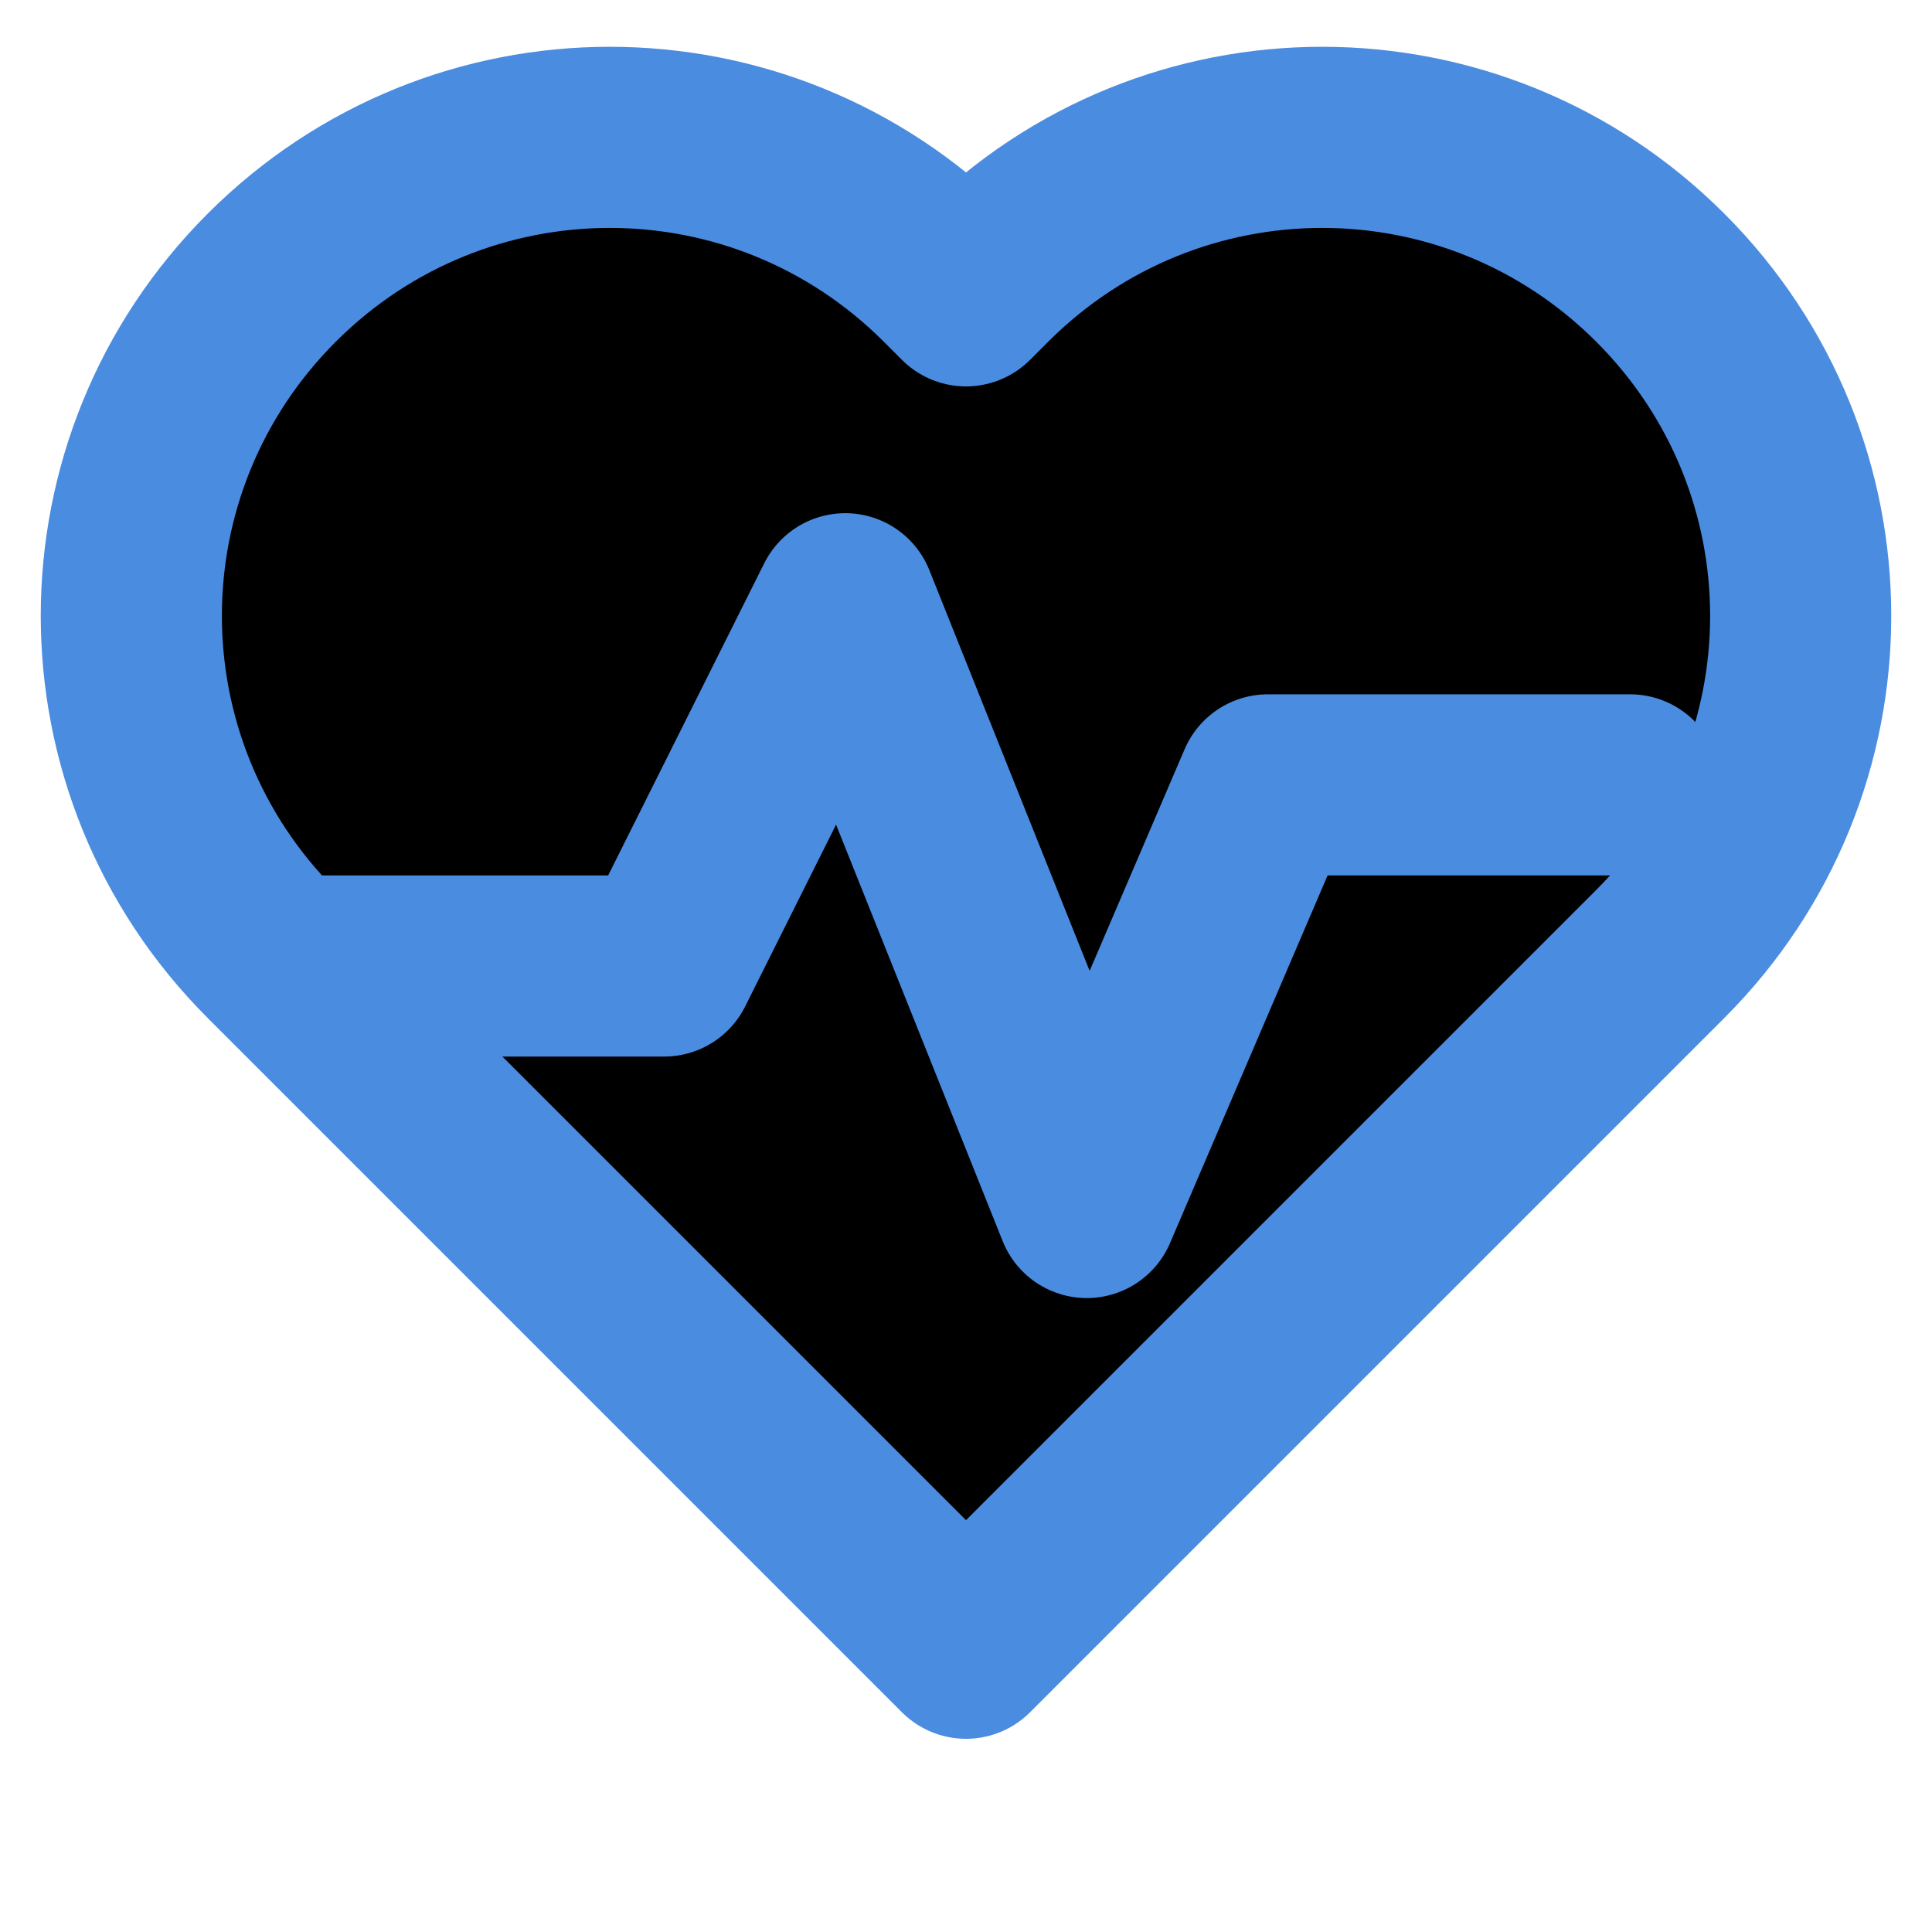
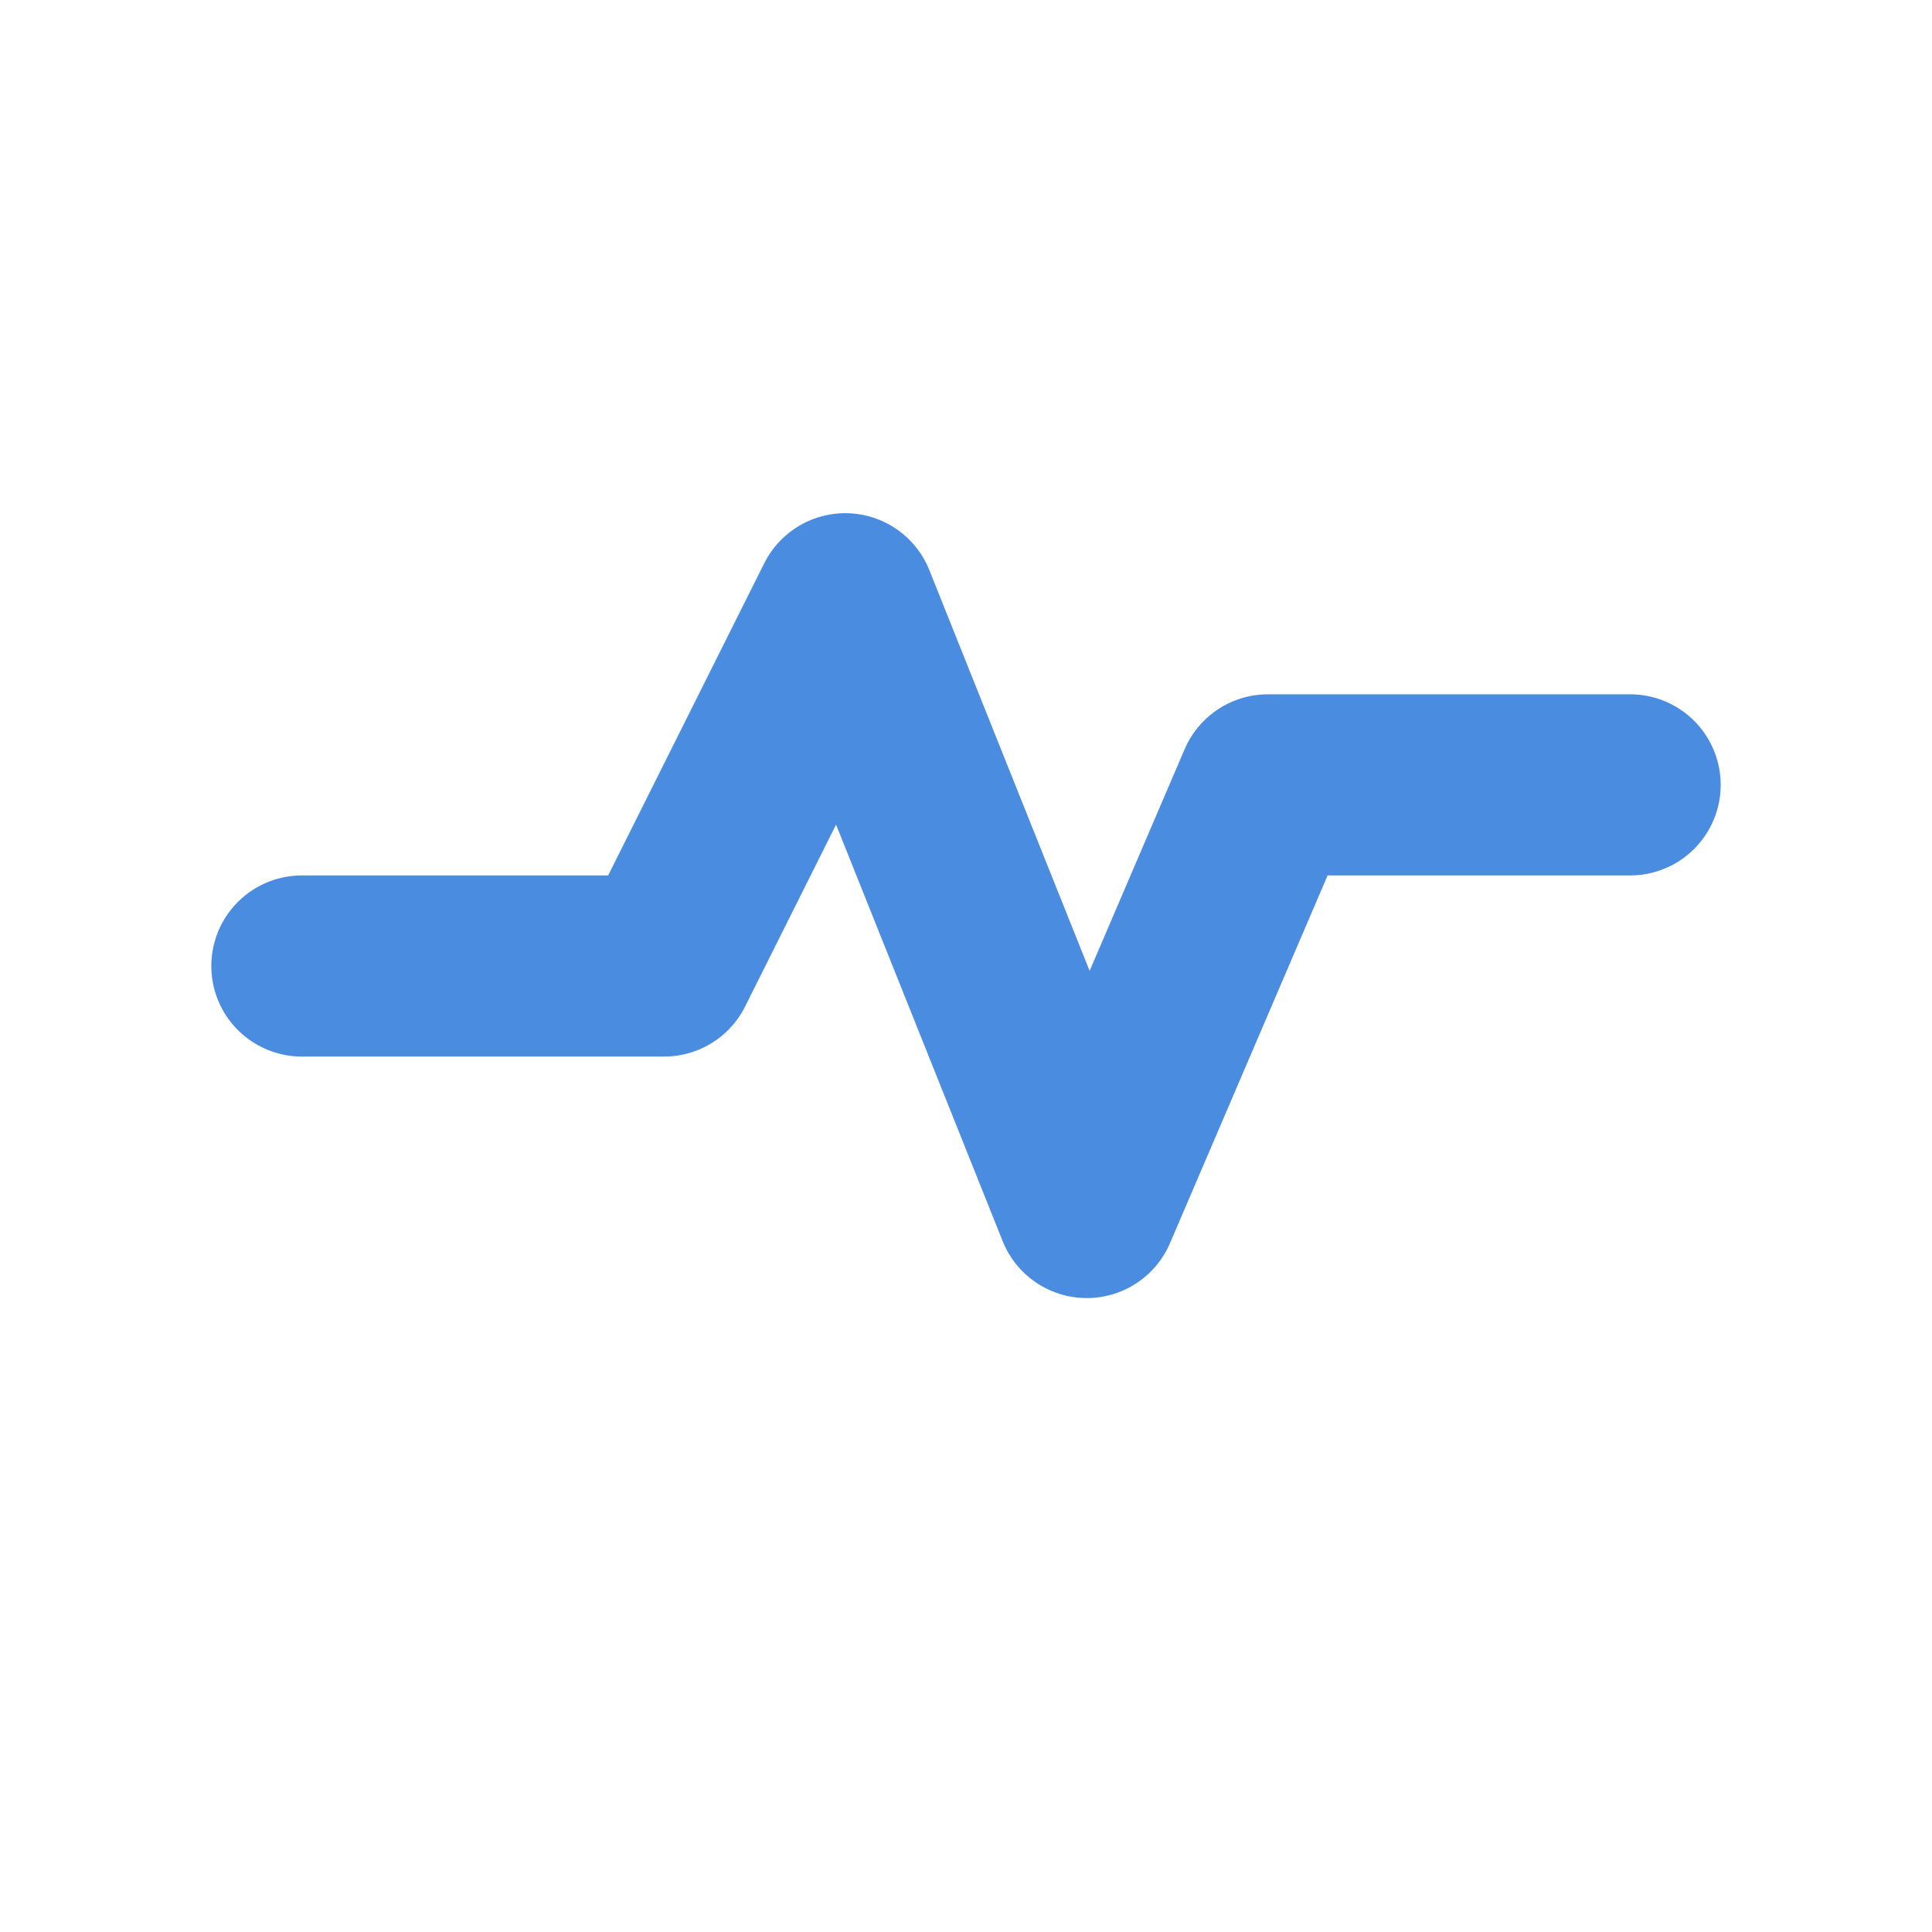
<svg xmlns="http://www.w3.org/2000/svg" viewBox="0 0 32 32">
  <g>
-     <path d="M27.5,4.6c-3.1-3.1-8.1-3.1-11.2,0L16,4.9l-0.3-0.3c-3.1-3.1-8.1-3.1-11.2,0c-3.1,3.1-3.1,8.1,0,11.2l11.5,11.5 l11.5-11.5C30.6,12.7,30.6,7.7,27.5,4.6z" stroke="#4a8ce0" stroke-width="3" stroke-linecap="round" stroke-linejoin="round" />
    <path d="M5,16 h6 l3-6 l4,10 l3-7 h6" fill="none" stroke="#4a8ce0" stroke-width="3" stroke-linecap="round" stroke-linejoin="round" />
  </g>
</svg>